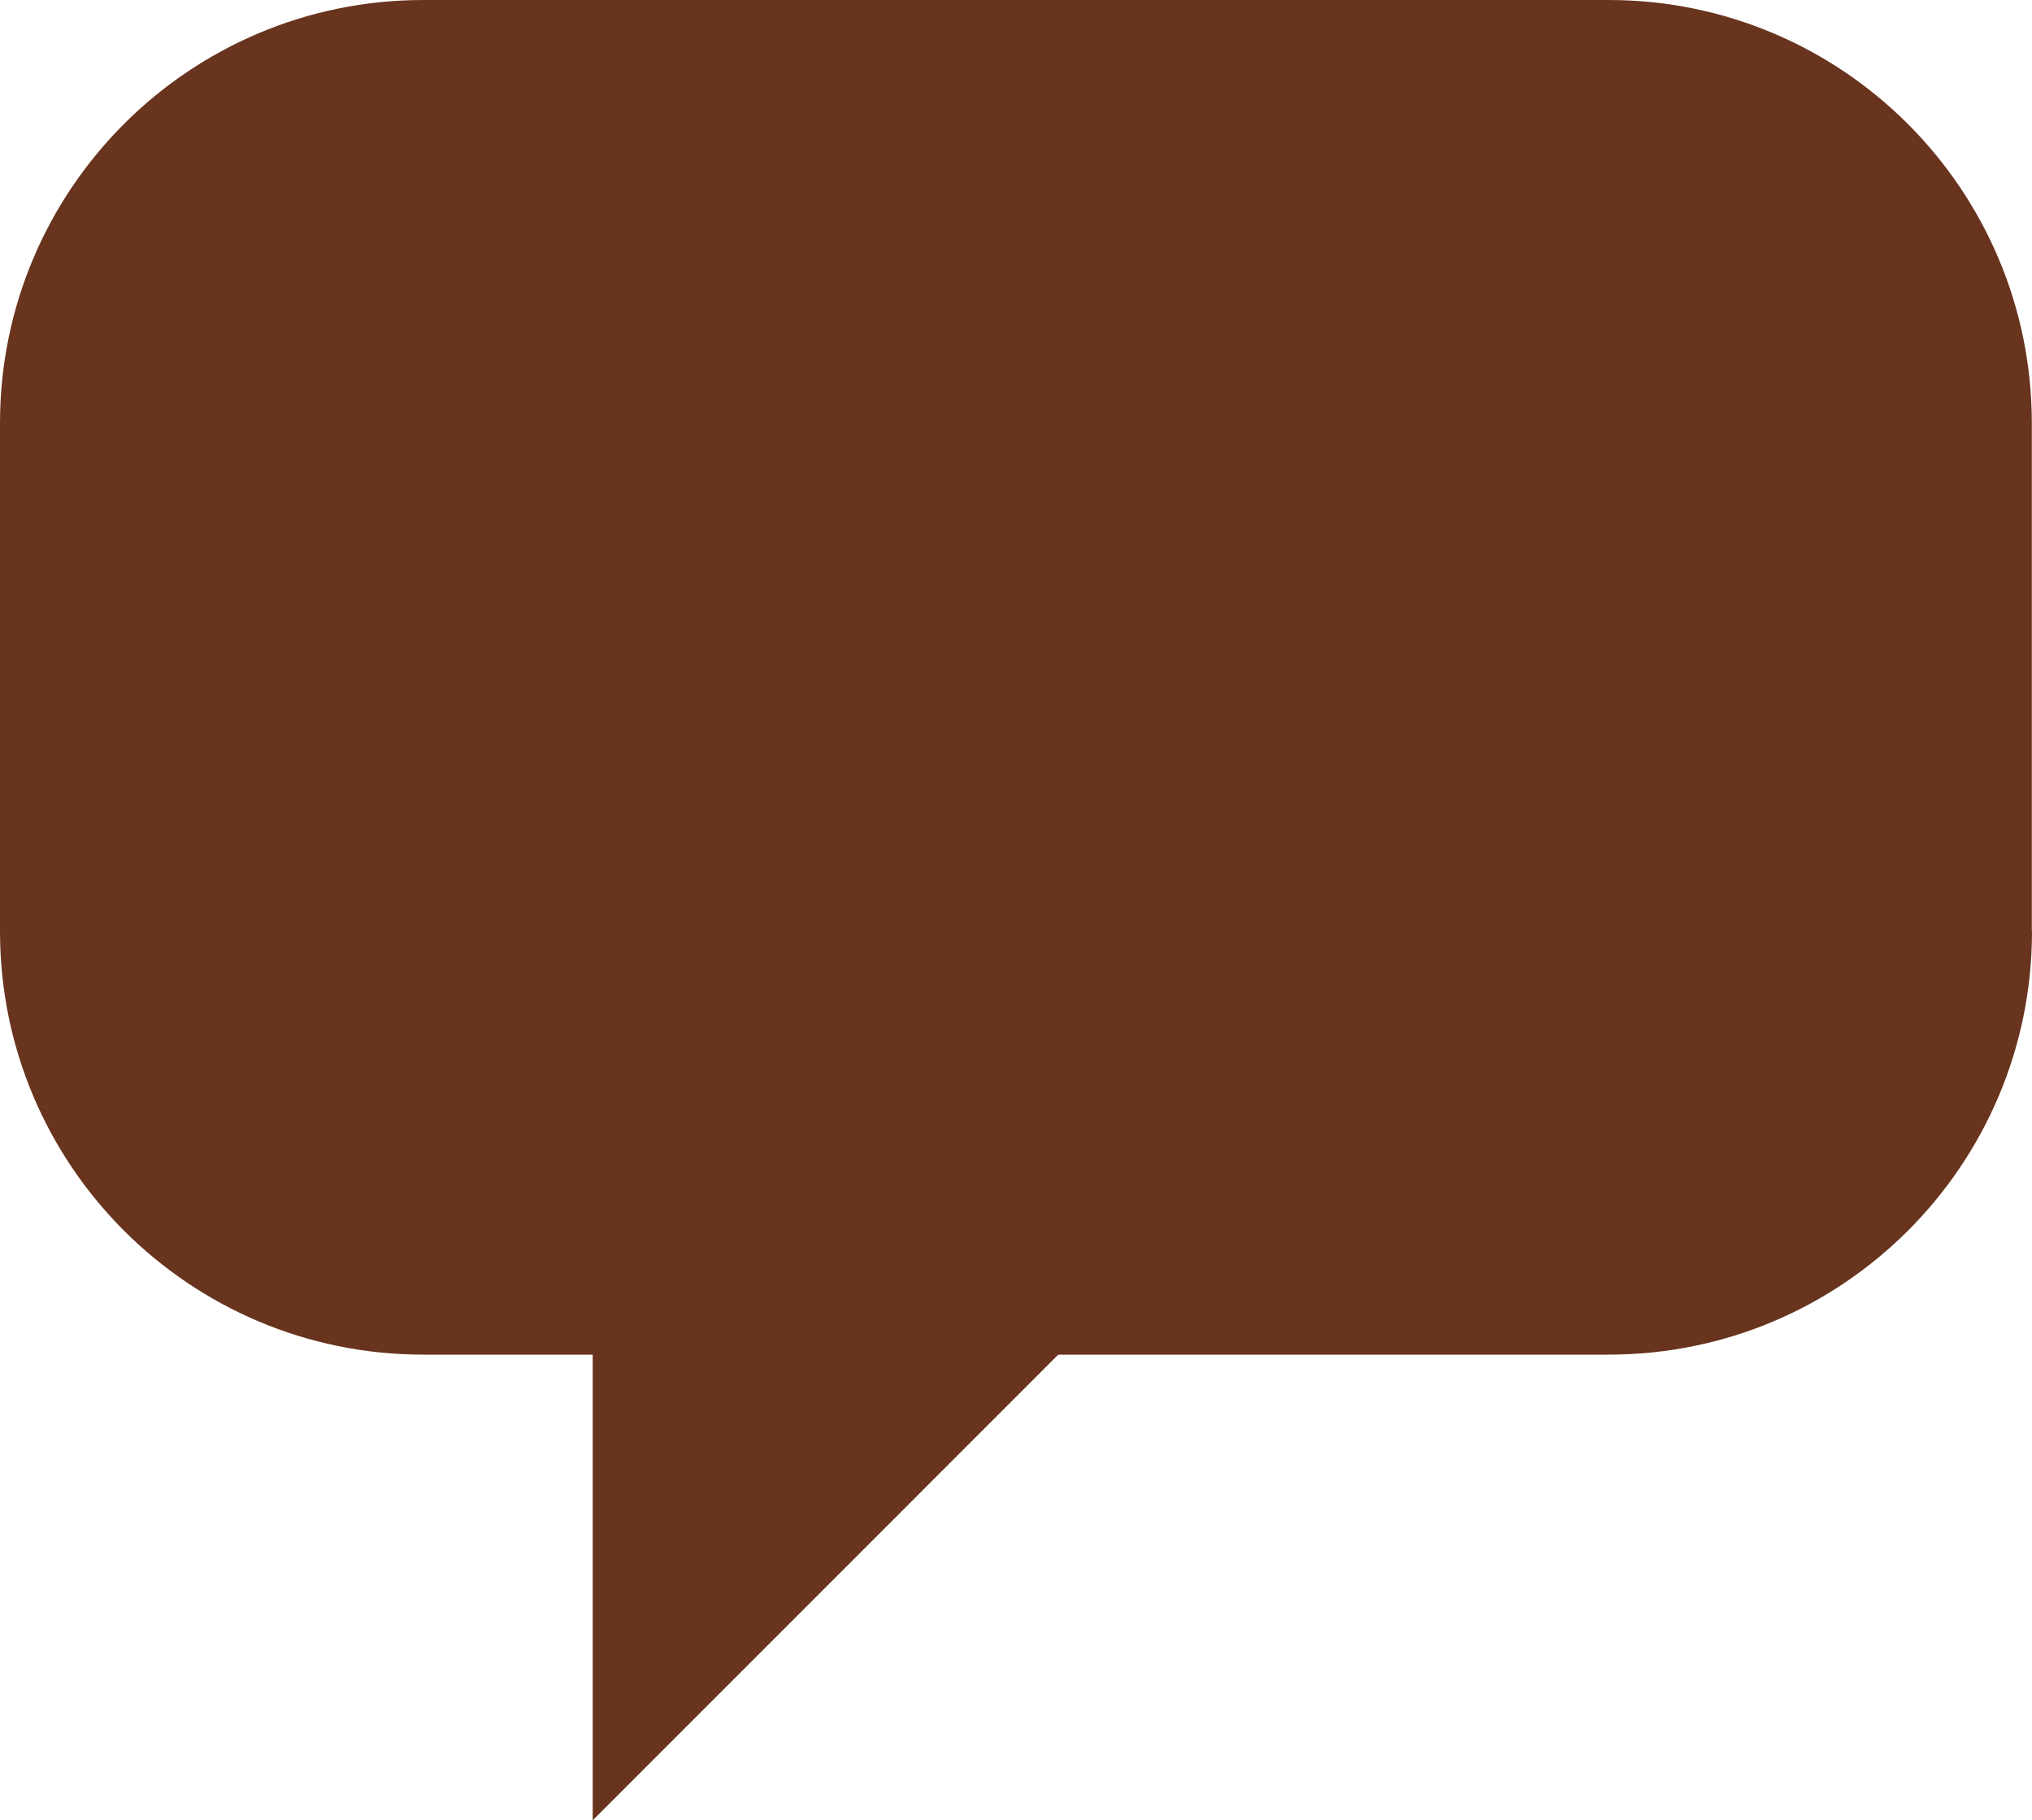
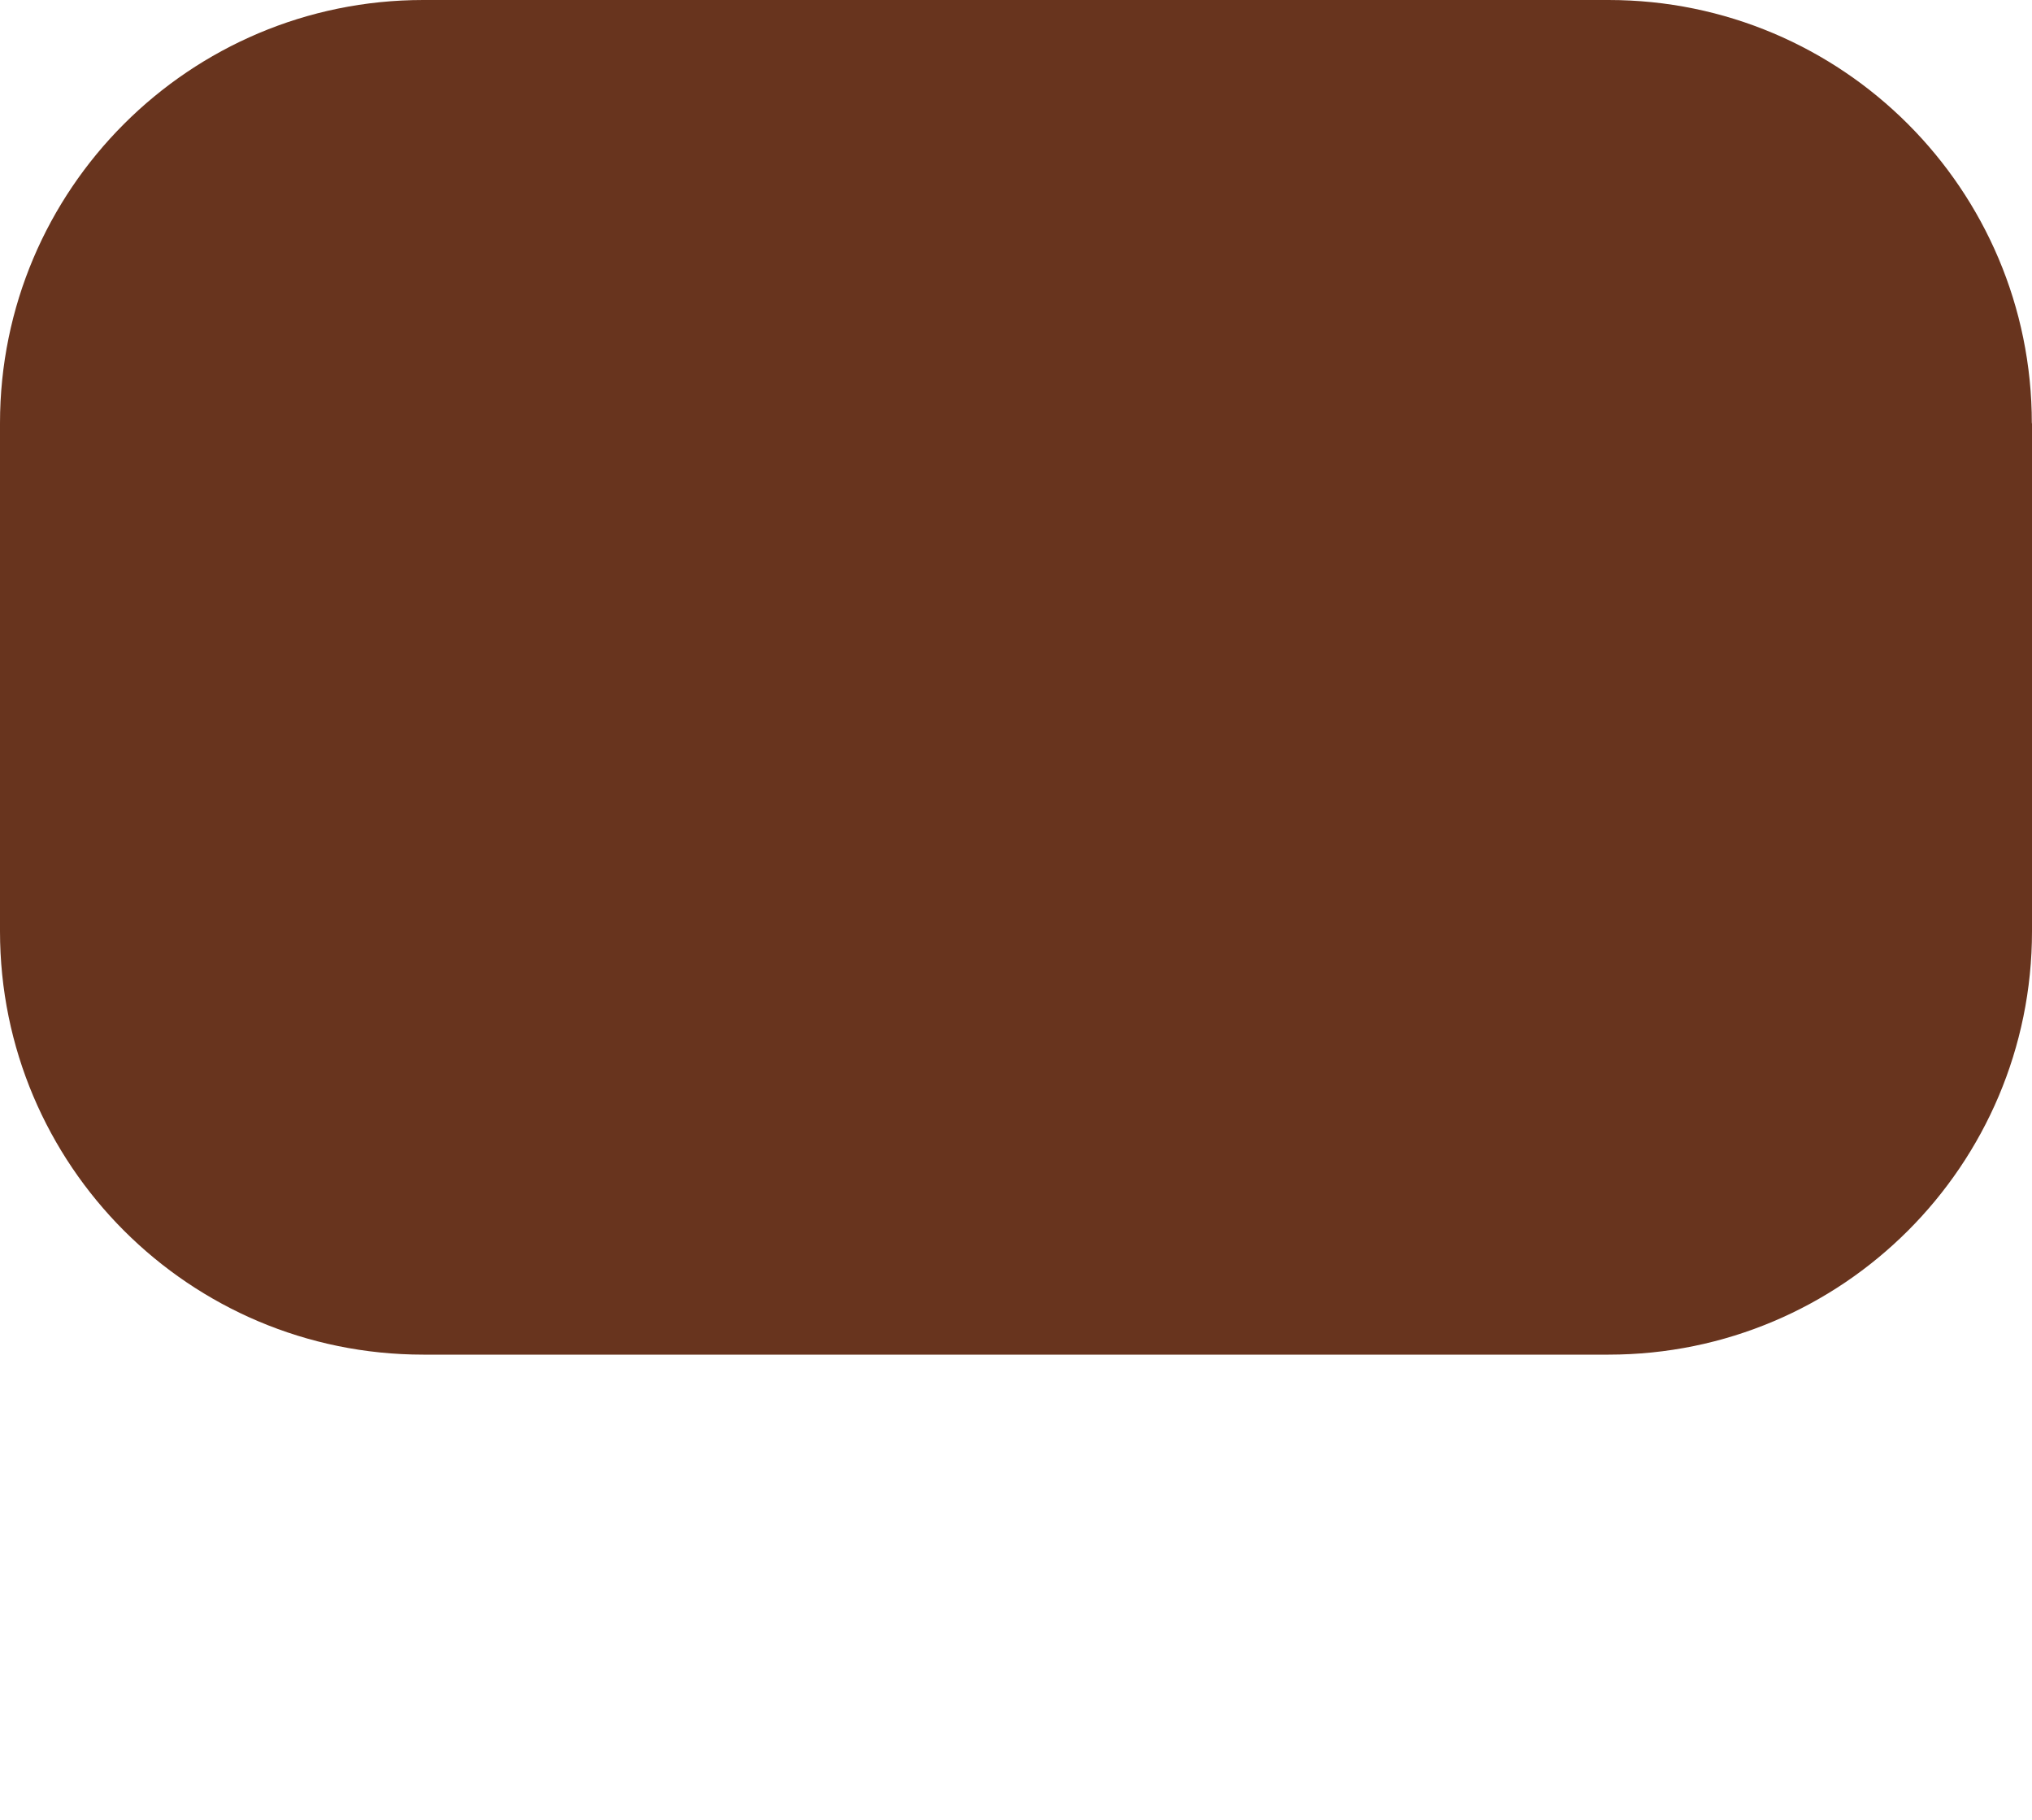
<svg xmlns="http://www.w3.org/2000/svg" enable-background="new 0 0 350 313.518" fill="#000000" height="313.518px" id="Layer_1" version="1.1" viewBox="0 0 350 313.518" width="350px" x="0px" xml:space="preserve" y="0px">
  <g id="change1">
    <g>
-       <path d="M350,160.395c0,40.287-32.663,72.915-72.923,72.915H72.905C32.649,233.31,0,200.675,0,160.395V72.891    C0,32.642,32.649,0,72.905,0H277.07c40.267,0,72.901,32.642,72.901,72.891v87.504H350z" fill="#68341e" />
-       <polygon fill="#68341e" points="102.088,223.599 102.088,313.518 193.213,222.375   " />
+       <path d="M350,160.395c0,40.287-32.663,72.915-72.923,72.915H72.905C32.649,233.31,0,200.675,0,160.395V72.891    C0,32.642,32.649,0,72.905,0H277.07c40.267,0,72.901,32.642,72.901,72.891H350z" fill="#68341e" />
    </g>
  </g>
</svg>